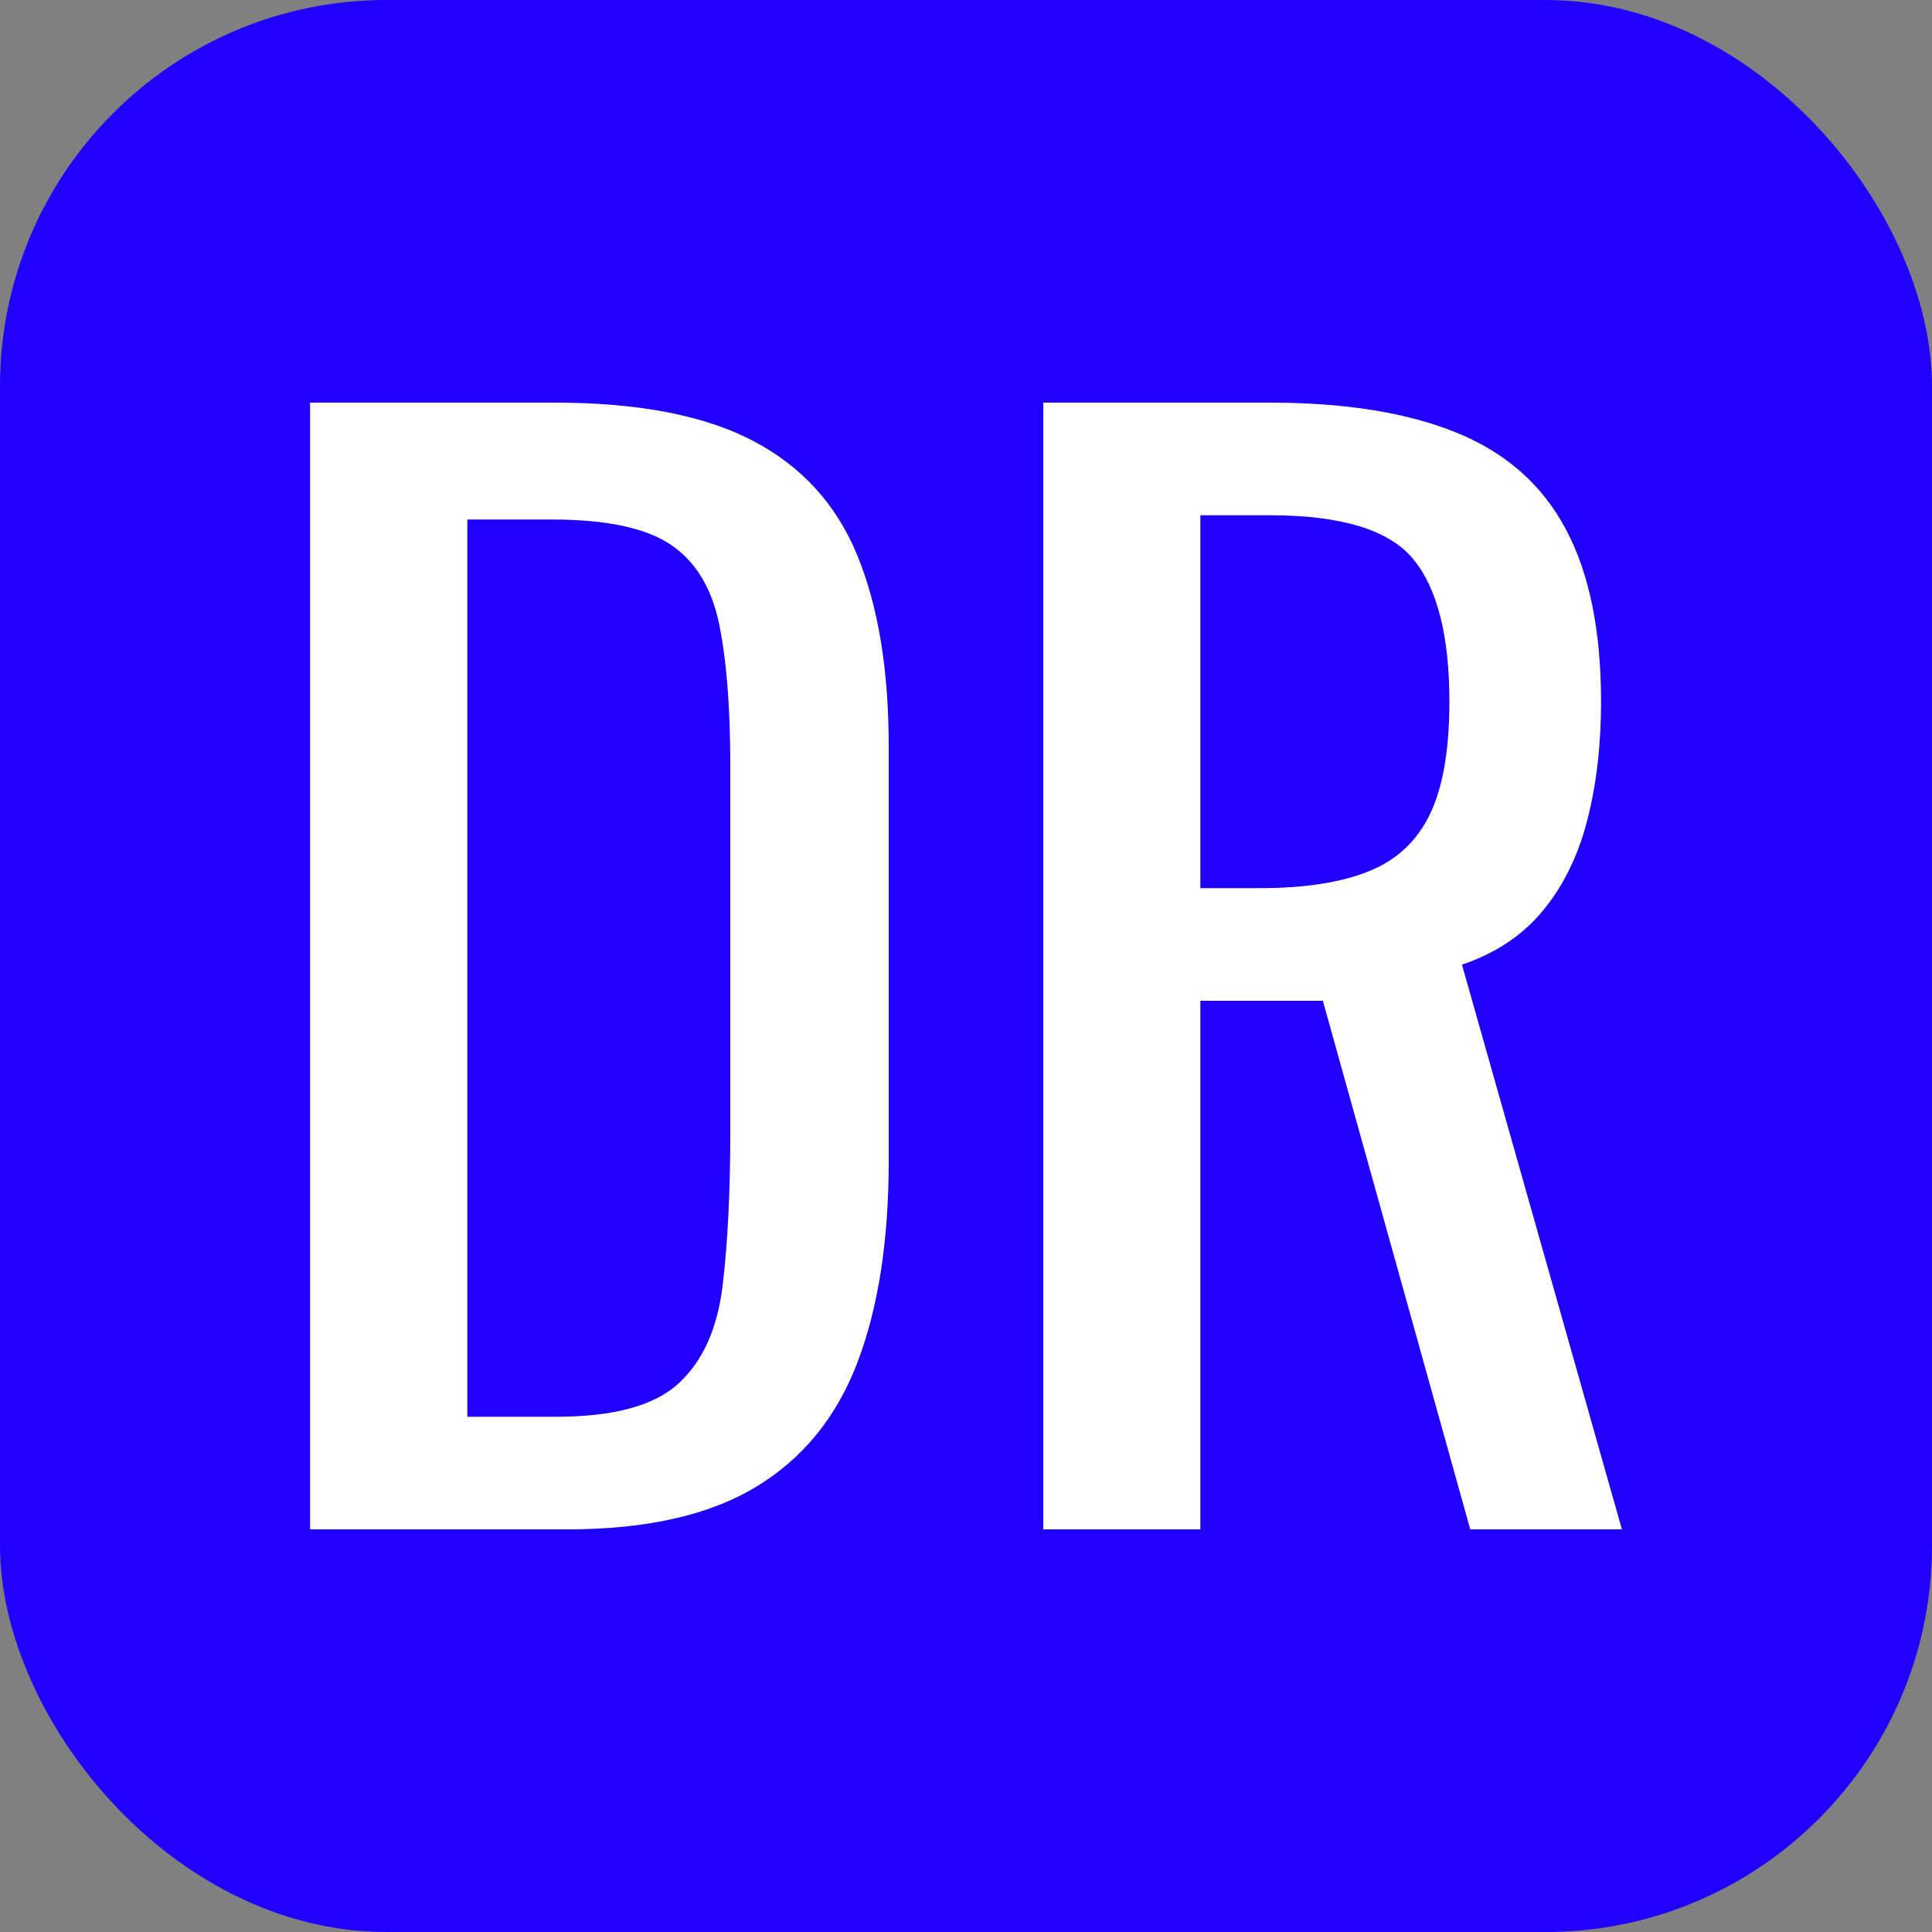
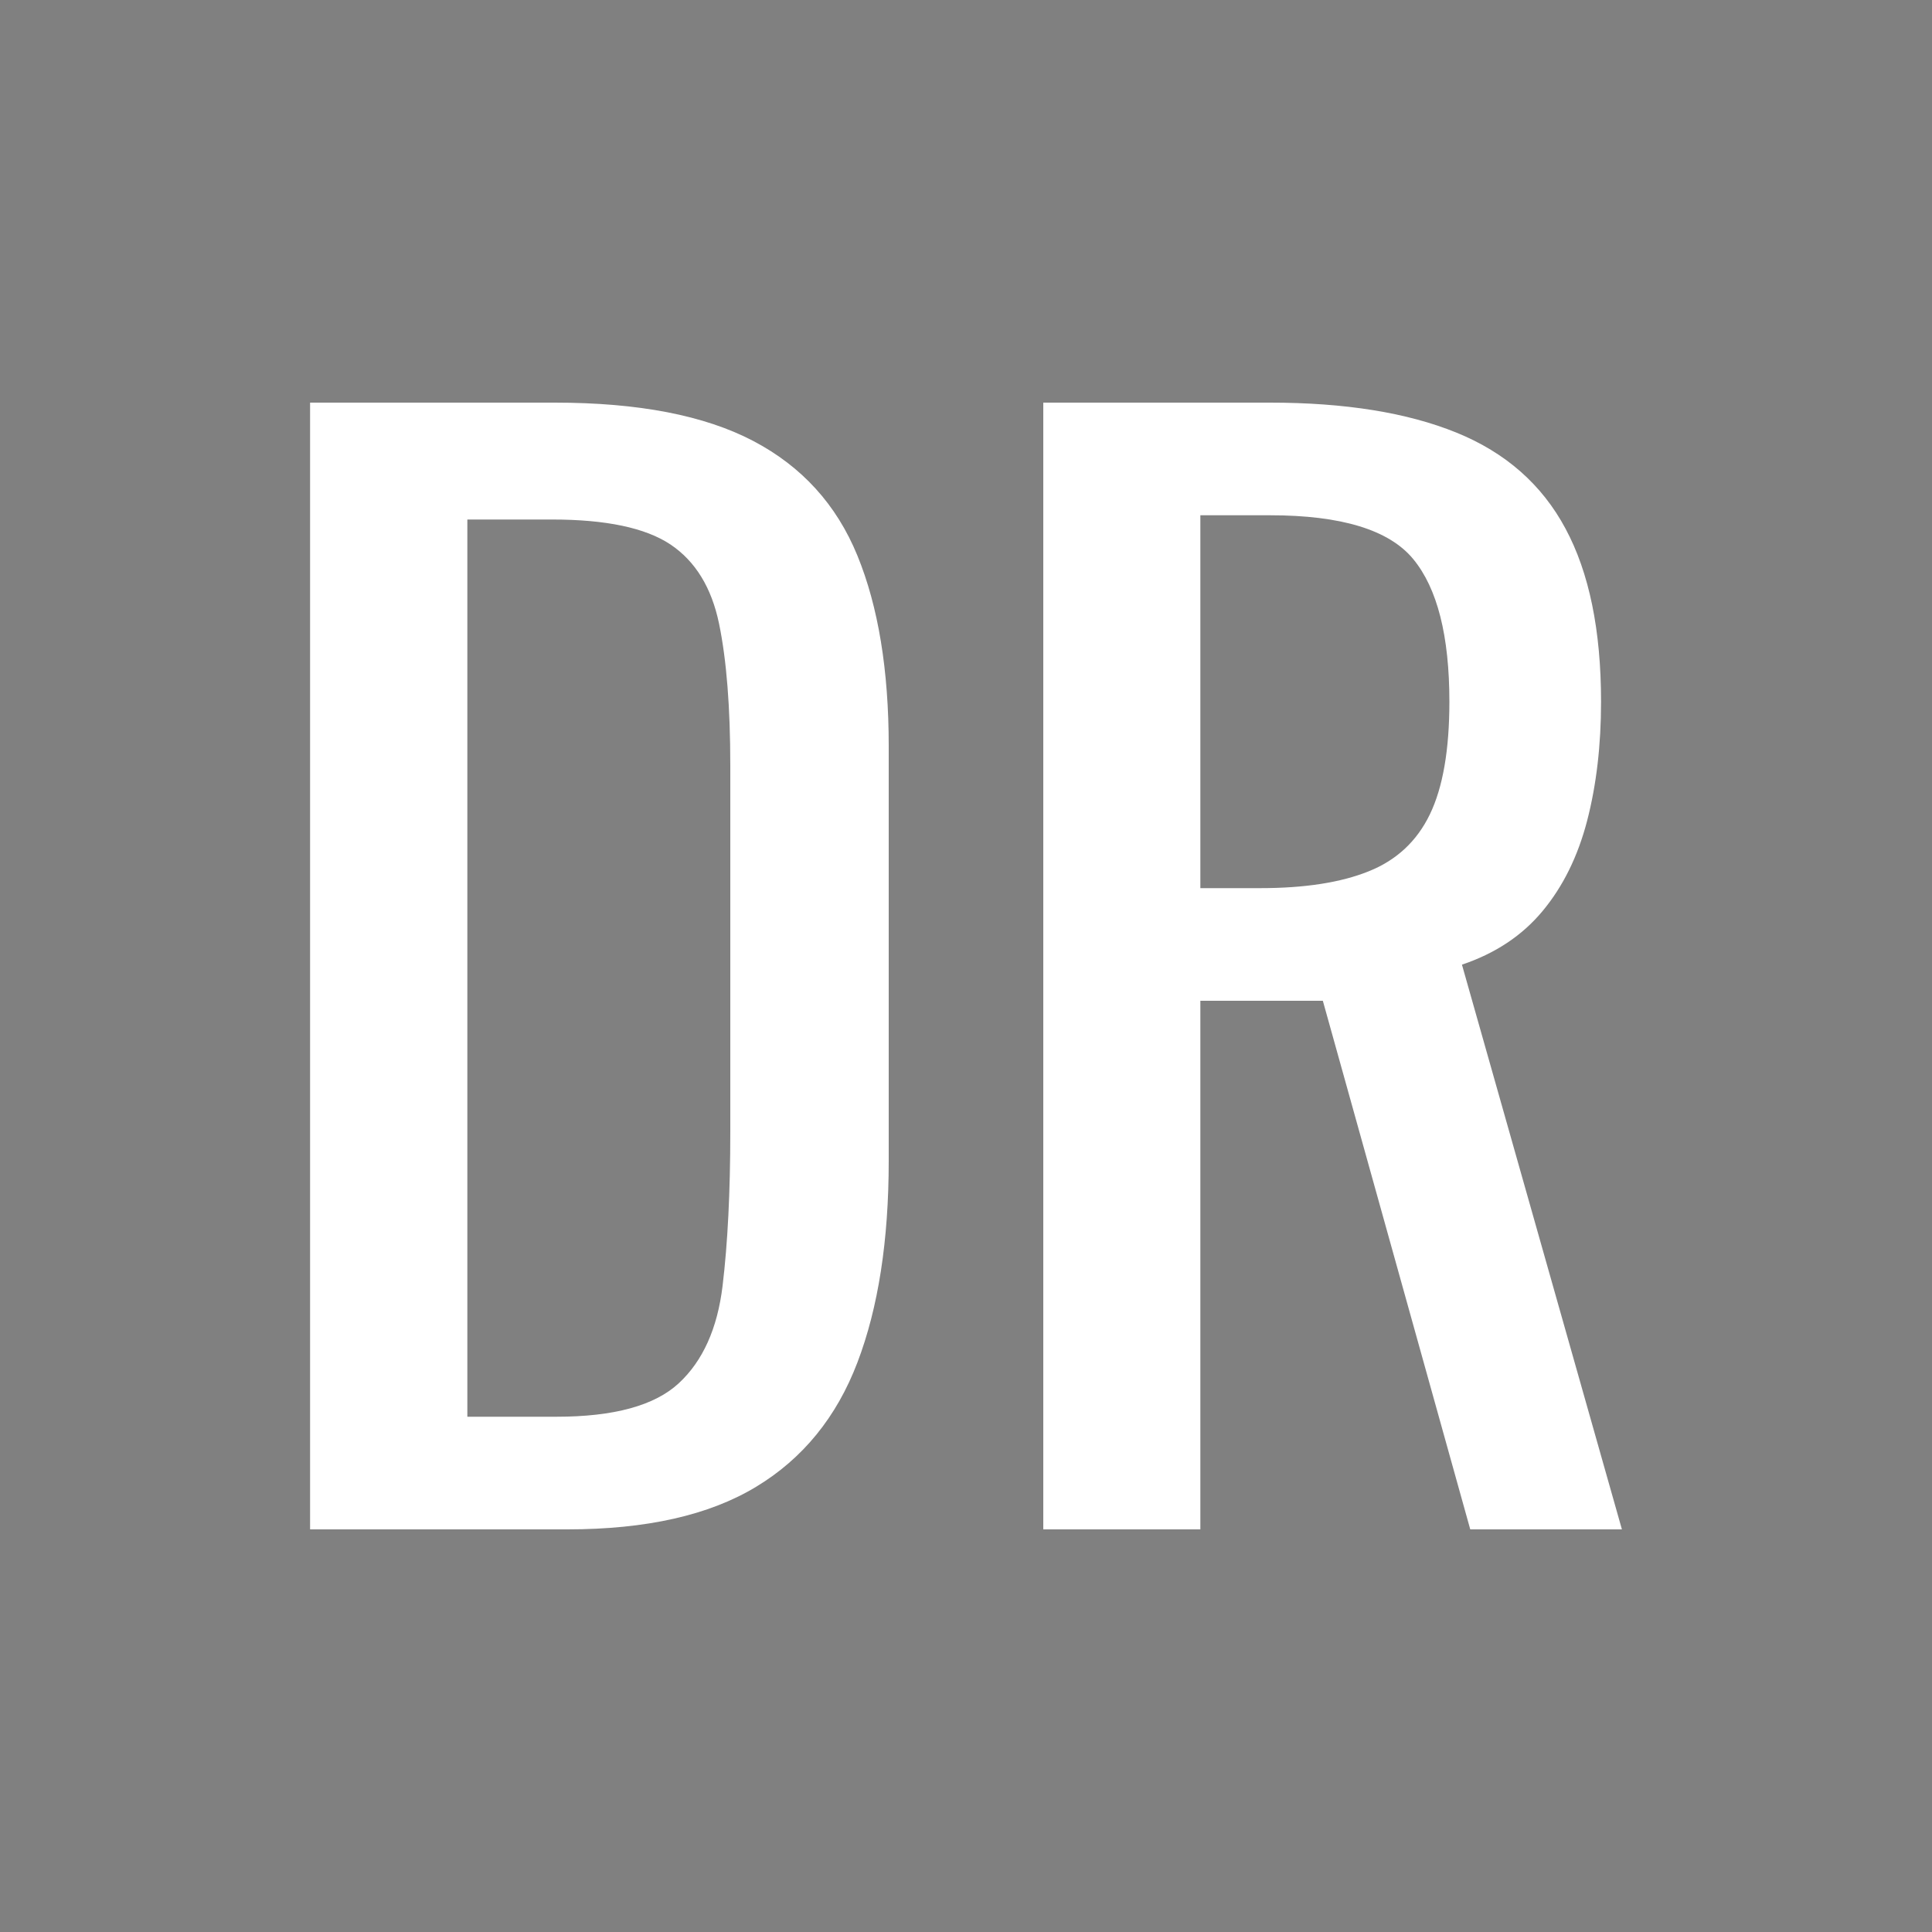
<svg xmlns="http://www.w3.org/2000/svg" width="256" height="256" viewBox="0 0 100 100">
  <rect x="0" y="0" width="100" height="100" fill="#808080" stroke="none" />
-   <rect width="100" height="100" rx="20" fill="#1f00ff" />
  <path fill="#fff" d="M29.37 79.16L16.05 79.16L16.05 20.84L28.72 20.84Q35.20 20.84 38.98 22.82Q42.76 24.80 44.38 28.76Q46.00 32.72 46.00 38.62L46.00 38.62L46.00 60.08Q46.00 66.27 44.38 70.52Q42.76 74.77 39.13 76.96Q35.49 79.16 29.37 79.16L29.37 79.16ZM24.19 26.89L24.19 73.33L28.80 73.33Q33.26 73.33 35.13 71.60Q37.00 69.87 37.40 66.56Q37.80 63.25 37.80 58.57L37.80 58.57L37.80 39.63Q37.80 35.10 37.22 32.29Q36.64 29.48 34.70 28.18Q32.76 26.89 28.58 26.89L28.58 26.89L24.19 26.89ZM62.13 79.16L54.00 79.16L54.00 20.84L65.73 20.84Q71.56 20.84 75.38 22.39Q79.20 23.94 81.03 27.36Q82.87 30.78 82.87 36.32L82.87 36.32Q82.87 39.70 82.15 42.48Q81.43 45.25 79.84 47.16Q78.26 49.06 75.67 49.93L75.67 49.93L83.95 79.16L76.10 79.16L68.47 51.80L62.13 51.80L62.13 79.16ZM62.13 26.67L62.13 45.97L65.23 45.97Q68.68 45.97 70.84 45.10Q73.00 44.24 74.01 42.15Q75.02 40.06 75.02 36.32L75.02 36.32Q75.02 31.21 73.15 28.94Q71.28 26.67 65.73 26.67L65.73 26.67L62.13 26.67Z" />
</svg>